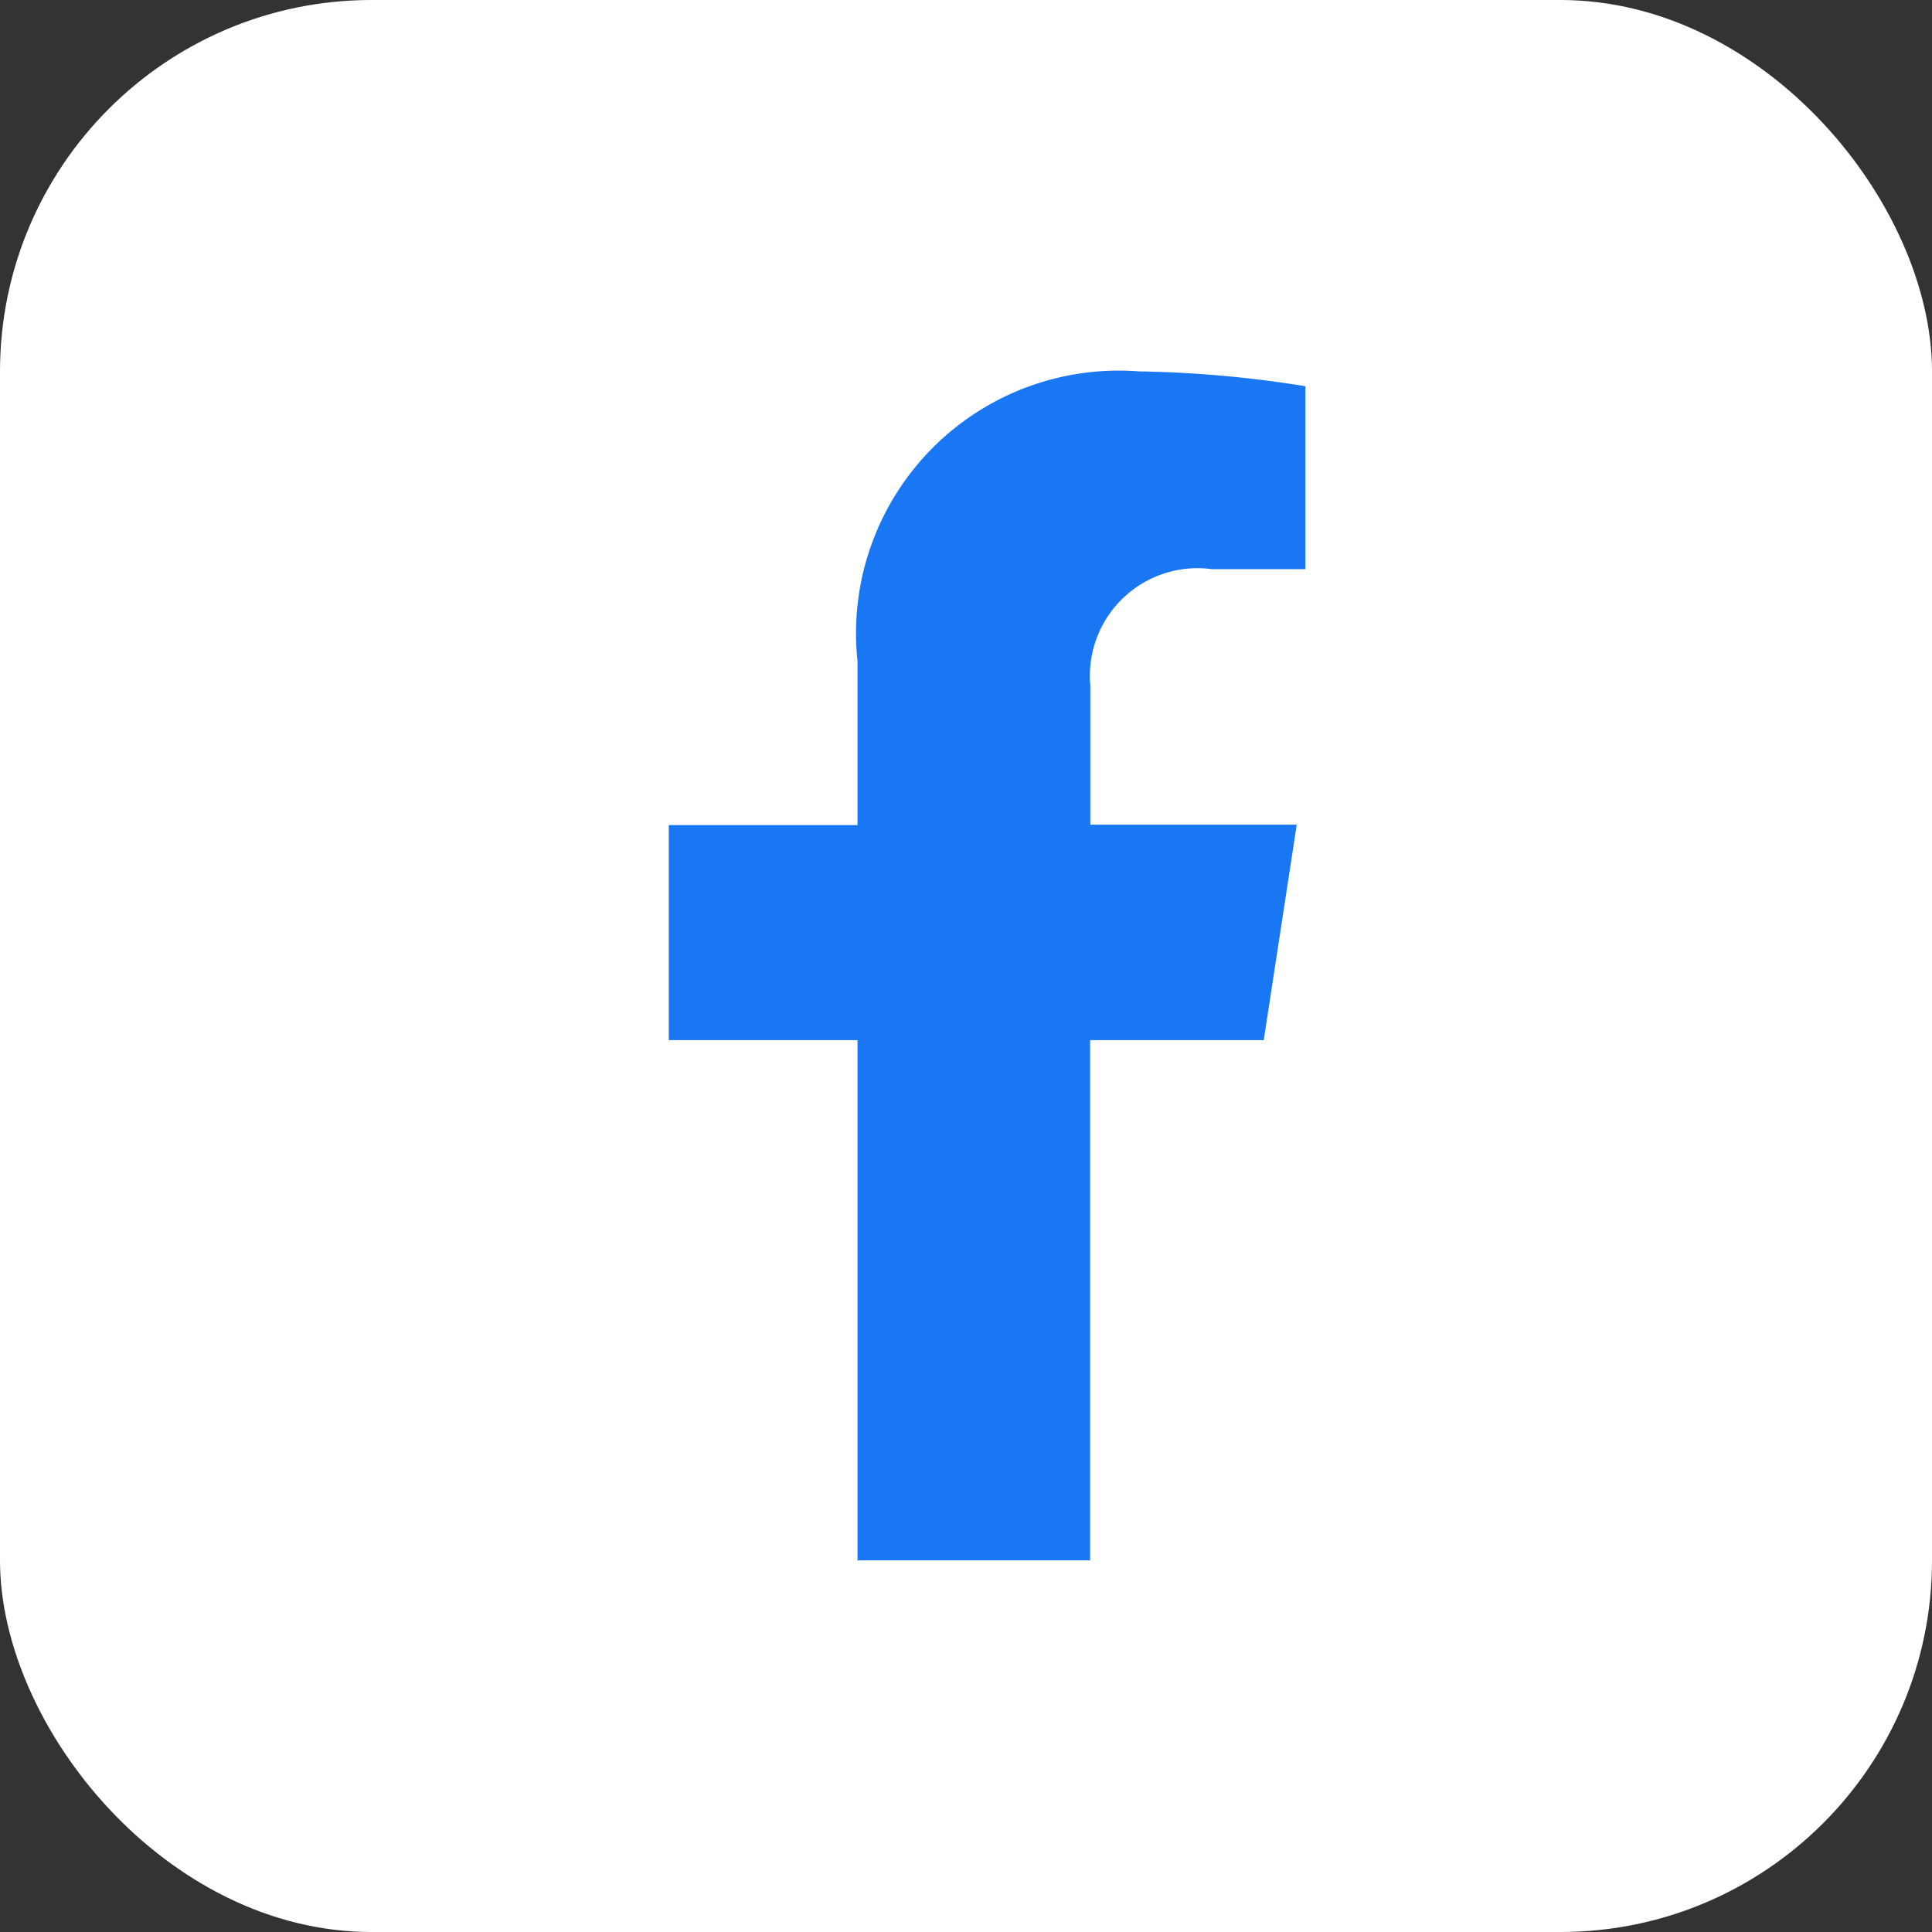
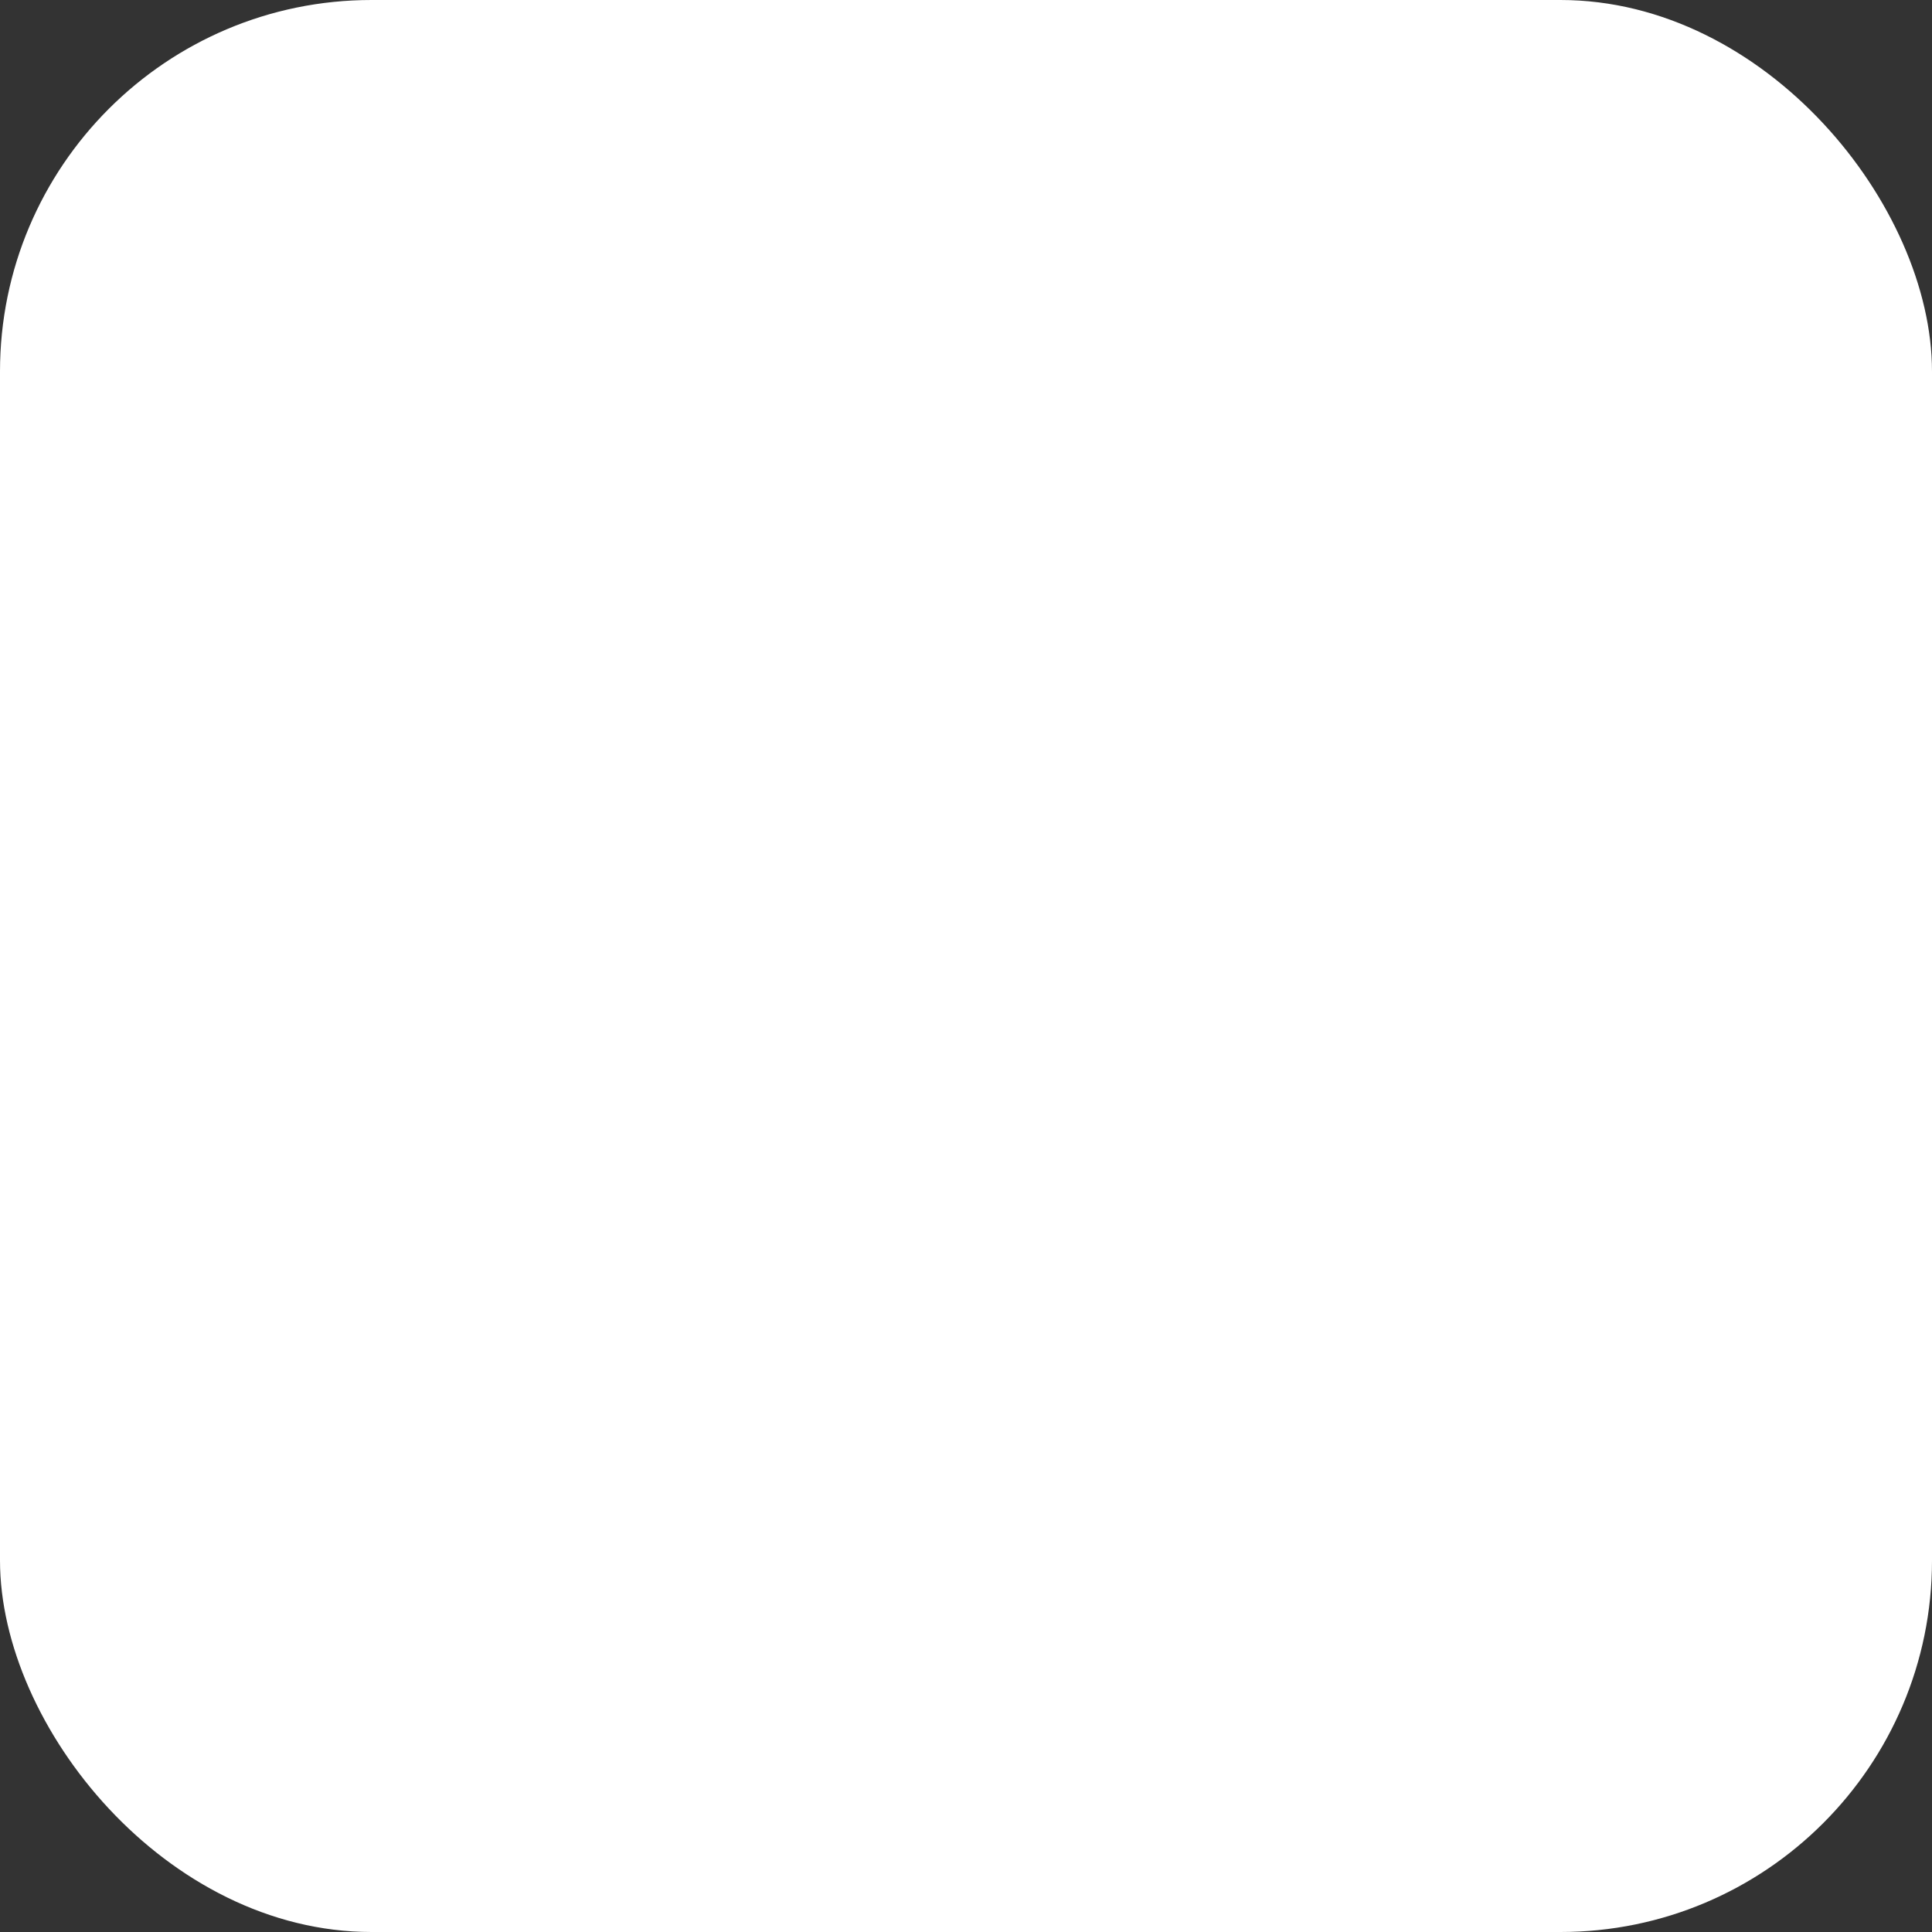
<svg xmlns="http://www.w3.org/2000/svg" width="26" height="26" viewBox="0 0 26 26">
  <rect x="0" y="0" width="26" height="26" fill="#333333" stroke="none" />
  <g id="Group_43954" data-name="Group 43954" transform="translate(-447)">
    <rect id="Rectangle_6782" data-name="Rectangle 6782" width="26" height="26" rx="5" transform="translate(447)" fill="#fff" />
    <g id="Group_43953" data-name="Group 43953" transform="translate(452 4.999)">
-       <rect id="Rectangle_6791" data-name="Rectangle 6791" width="16" height="16" fill="#1a77f3" opacity="0" />
-       <path id="Icon_corebrands-facebook-f" data-name="Icon corebrands-facebook-f" d="M16.367,9l.444-2.9H14.033V4.226a1.448,1.448,0,0,1,1.632-1.565h1.263V.2A15.408,15.408,0,0,0,14.687,0,3.535,3.535,0,0,0,10.9,3.9V6.106H8.36V9H10.9v7h3.13V9Z" transform="translate(-4.36 -0.001)" fill="#1a77f3" />
-     </g>
+       </g>
  </g>
</svg>